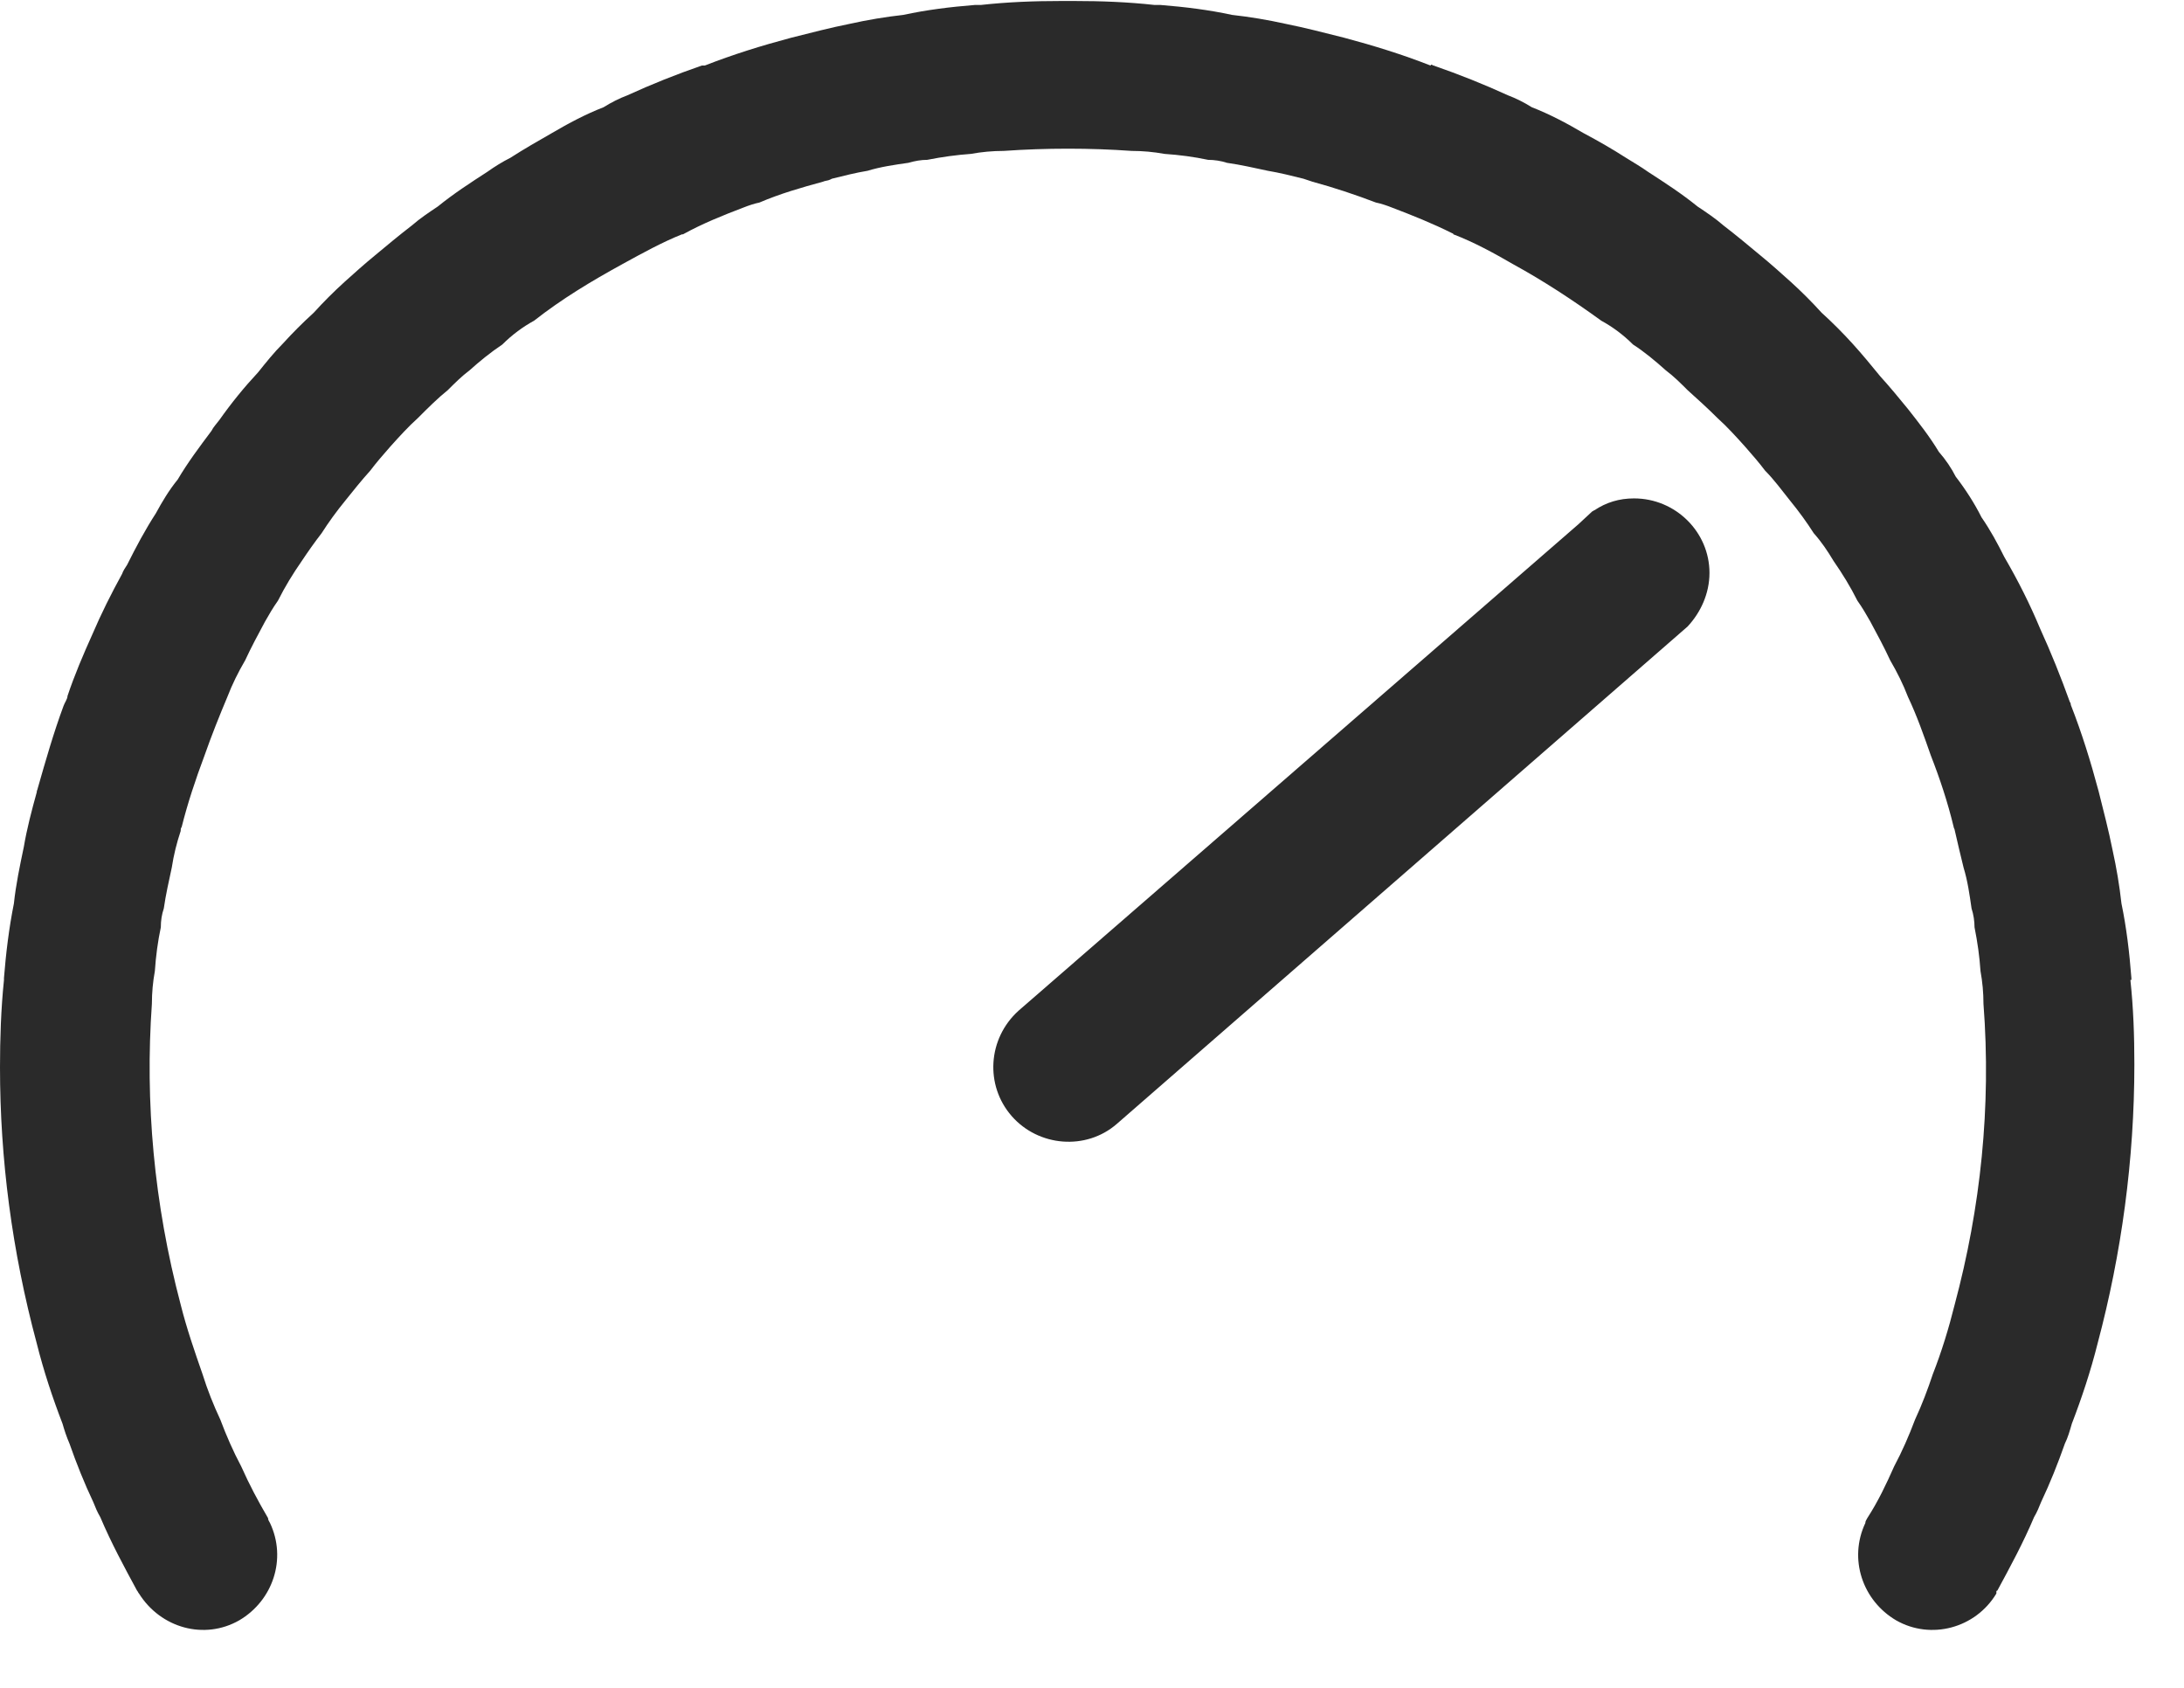
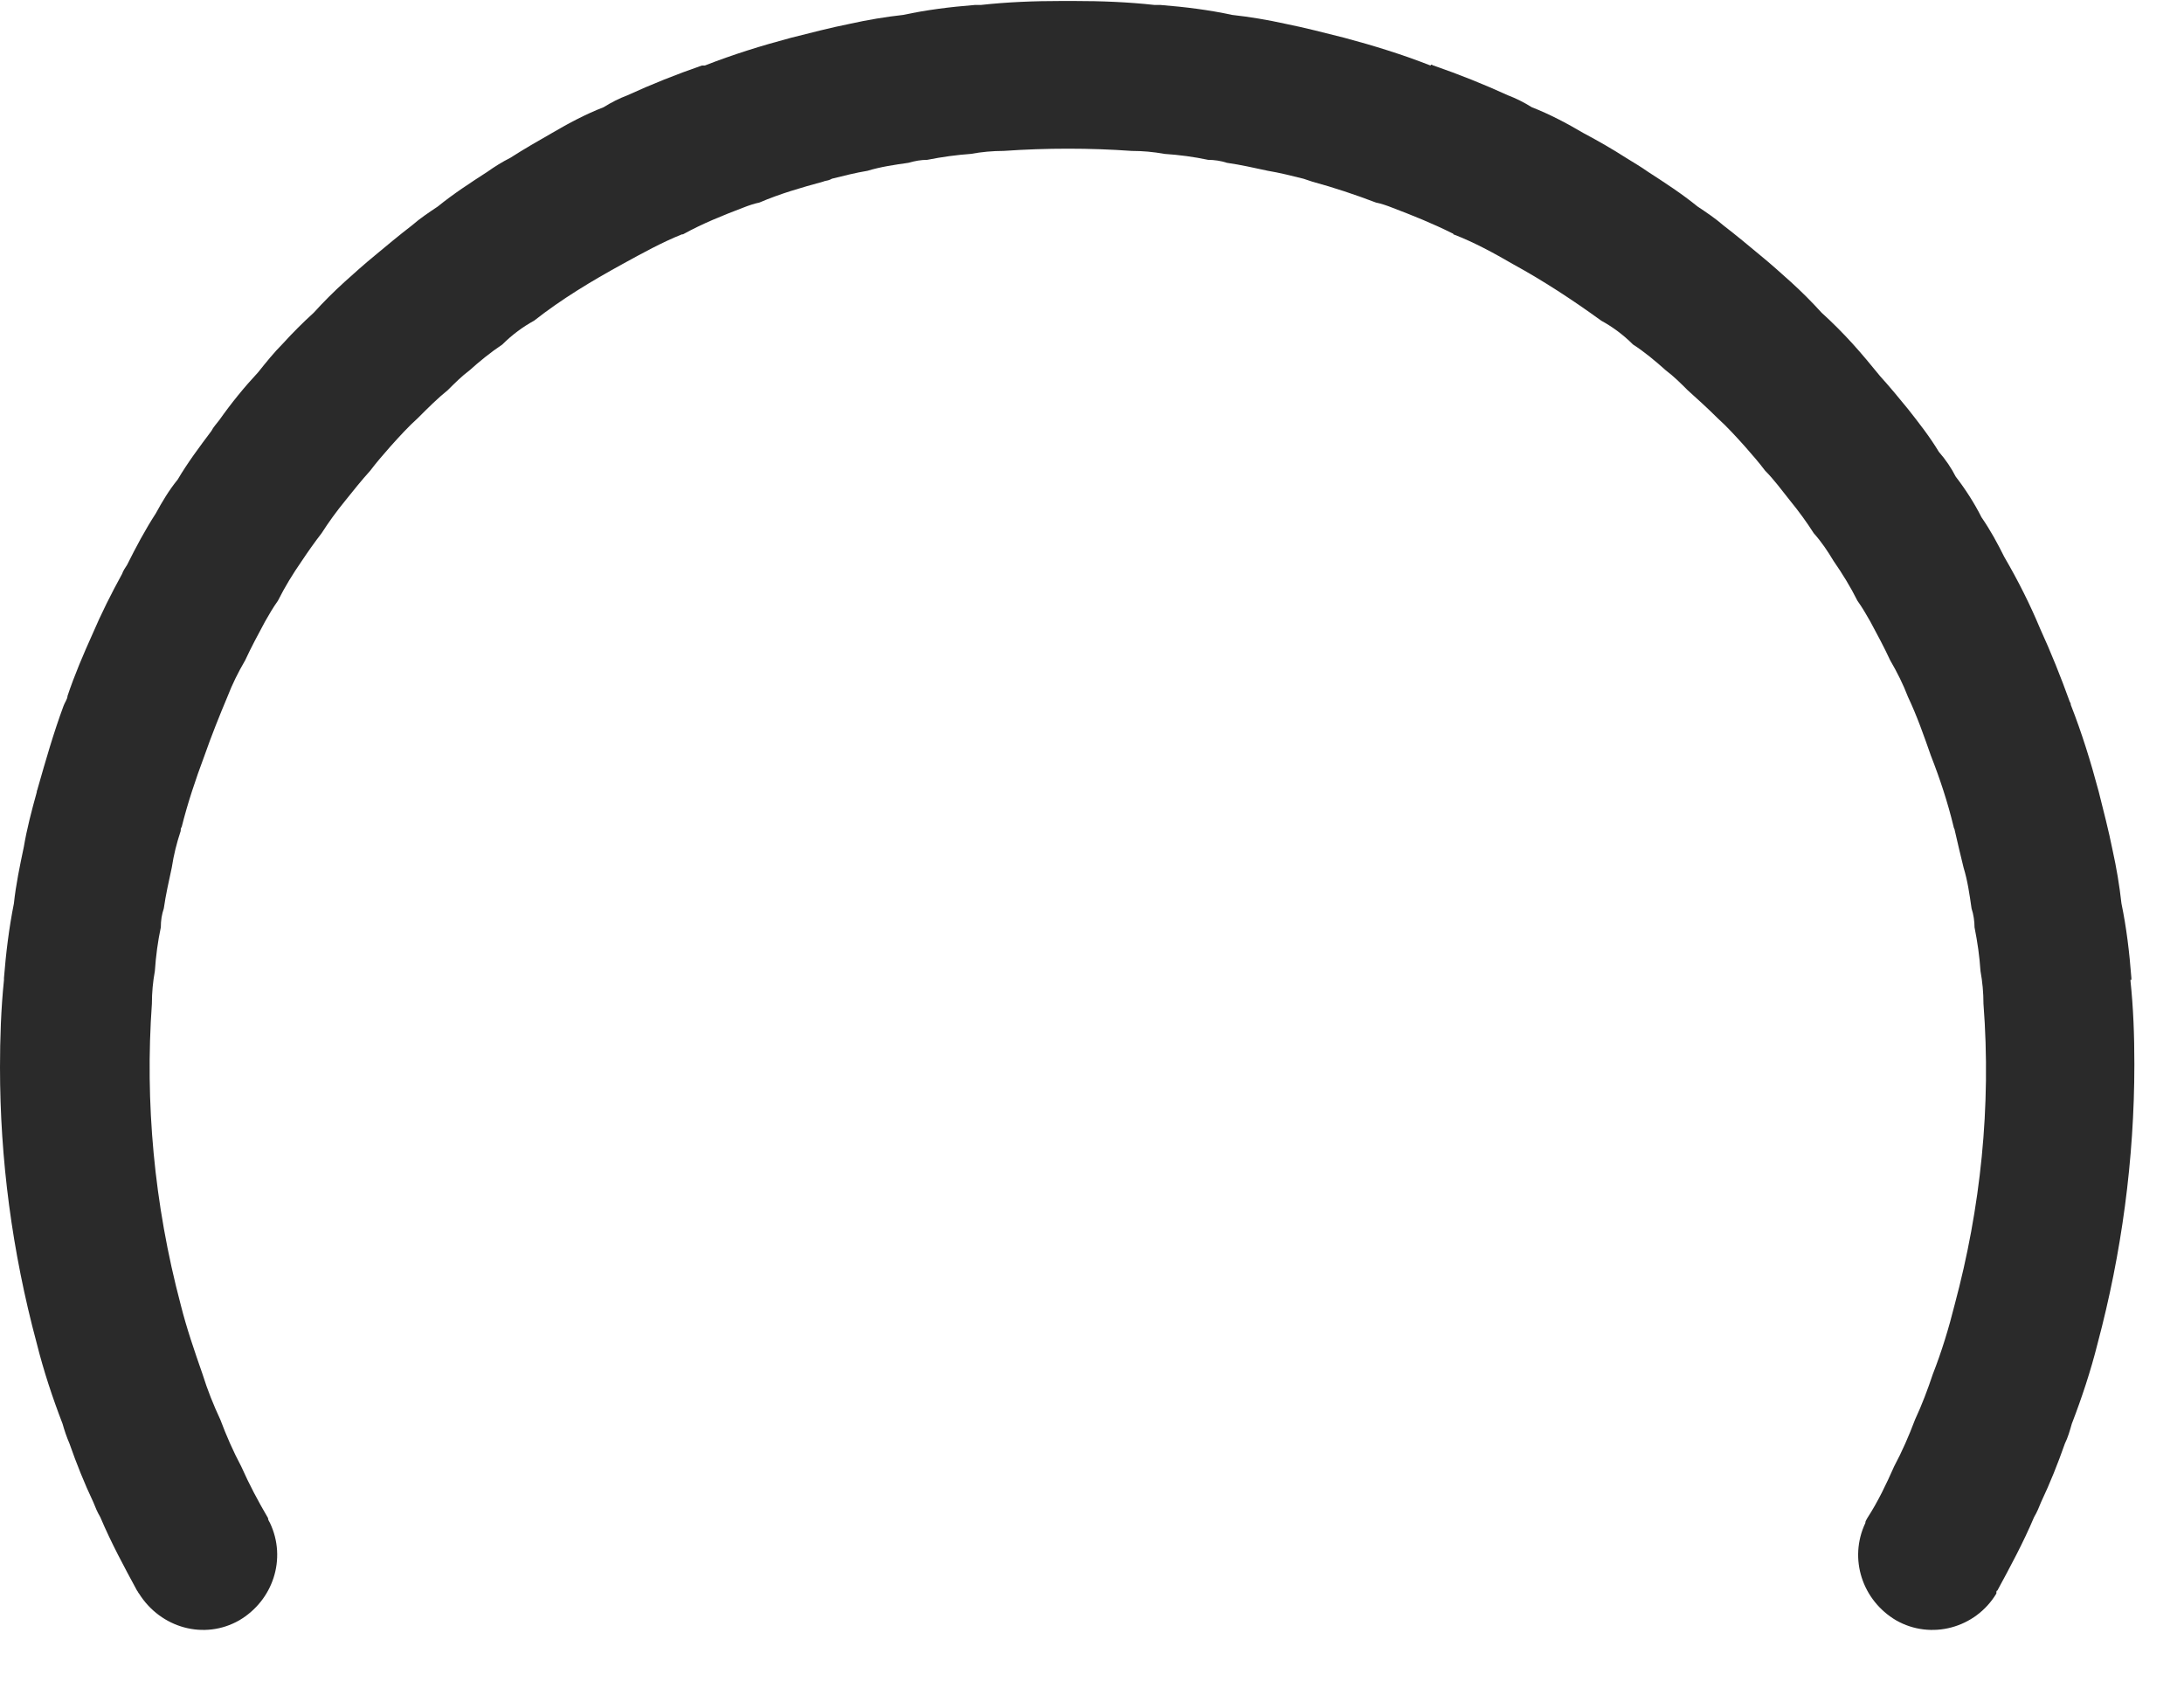
<svg xmlns="http://www.w3.org/2000/svg" width="22" height="17" viewBox="0 0 22 17" fill="none">
-   <path fill-rule="evenodd" clip-rule="evenodd" d="M21.47 9.87V9.85C21.45 9.59 21.42 9.34 21.37 9.1C21.35 8.92 21.32 8.74 21.28 8.56C21.24 8.36 21.19 8.17 21.14 7.97C21.06 7.67 20.97 7.38 20.86 7.1C20.86 7.1 20.86 7.08 20.85 7.07C20.76 6.82 20.66 6.57 20.55 6.33C20.45 6.09 20.33 5.85 20.19 5.61C20.12 5.47 20.05 5.34 19.96 5.21C19.89 5.07 19.8 4.93 19.7 4.8C19.66 4.72 19.6 4.63 19.53 4.55C19.44 4.4 19.33 4.26 19.22 4.12C19.13 4.01 19.04 3.9 18.94 3.79C18.85 3.68 18.76 3.57 18.66 3.46C18.56 3.35 18.46 3.25 18.35 3.15C18.25 3.04 18.15 2.94 18.04 2.84C17.94 2.75 17.84 2.66 17.73 2.57C17.61 2.47 17.49 2.37 17.36 2.27C17.28 2.2 17.19 2.14 17.1 2.08C16.94 1.95 16.77 1.84 16.6 1.73C16.53 1.68 16.46 1.64 16.38 1.59C16.24 1.5 16.1 1.42 15.95 1.34C15.78 1.24 15.61 1.15 15.43 1.08C15.35 1.03 15.27 0.99 15.19 0.96C14.95 0.85 14.7 0.75 14.44 0.66C14.43 0.66 14.42 0.64 14.41 0.66C14.13 0.55 13.84 0.46 13.54 0.38C13.34 0.33 13.15 0.28 12.95 0.24C12.77 0.2 12.59 0.17 12.41 0.15C12.18 0.1 11.94 0.07 11.69 0.05H11.63C11.36 0.02 11.09 0.01 10.82 0.01H10.69C10.42 0.01 10.15 0.02 9.88 0.05H9.82C9.57 0.07 9.33 0.1 9.1 0.15C8.92 0.17 8.74 0.2 8.56 0.24C8.36 0.28 8.17 0.33 7.97 0.38C7.67 0.46 7.38 0.55 7.1 0.66C7.09 0.66 7.08 0.66 7.07 0.66C6.81 0.75 6.56 0.85 6.32 0.96C6.24 0.99 6.16 1.03 6.08 1.08C5.9 1.15 5.73 1.24 5.56 1.34C5.42 1.42 5.28 1.5 5.14 1.59C5.06 1.63 4.98 1.68 4.91 1.73C4.74 1.84 4.57 1.95 4.41 2.08C4.32 2.14 4.23 2.2 4.15 2.27C4.02 2.37 3.9 2.47 3.78 2.57C3.67 2.66 3.57 2.75 3.47 2.84C3.36 2.94 3.26 3.04 3.16 3.15C3.05 3.25 2.95 3.35 2.85 3.46C2.76 3.55 2.68 3.65 2.6 3.75C2.46 3.9 2.33 4.06 2.21 4.23C2.18 4.27 2.15 4.3 2.13 4.34C2.01 4.5 1.89 4.66 1.79 4.83C1.7 4.94 1.63 5.06 1.57 5.17C1.46 5.34 1.37 5.51 1.28 5.69C1.26 5.72 1.24 5.75 1.23 5.78C1.12 5.98 1.02 6.18 0.93 6.39C0.84 6.59 0.75 6.8 0.68 7.01C0.68 7.04 0.65 7.08 0.64 7.11C0.54 7.38 0.46 7.66 0.38 7.94C0.38 7.95 0.37 7.96 0.37 7.98C0.32 8.16 0.27 8.35 0.24 8.53C0.2 8.72 0.16 8.91 0.14 9.1C0.09 9.35 0.06 9.6 0.04 9.85V9.87C0.01 10.16 0 10.46 0 10.75C0 11.67 0.12 12.6 0.37 13.53C0.44 13.81 0.53 14.08 0.63 14.34C0.65 14.41 0.67 14.47 0.7 14.54C0.77 14.74 0.85 14.94 0.94 15.13C0.96 15.18 0.98 15.23 1.01 15.28C1.12 15.54 1.25 15.78 1.38 16.02C1.39 16.03 1.39 16.04 1.4 16.05C1.62 16.4 2.06 16.52 2.41 16.32C2.75 16.12 2.89 15.7 2.72 15.34C2.71 15.32 2.7 15.31 2.7 15.29C2.6 15.12 2.51 14.95 2.43 14.77C2.35 14.62 2.28 14.46 2.22 14.3C2.15 14.15 2.09 14 2.04 13.84C1.96 13.61 1.88 13.38 1.82 13.14C1.55 12.12 1.46 11.1 1.53 10.11C1.53 10 1.54 9.89 1.56 9.78C1.57 9.63 1.59 9.48 1.62 9.34C1.62 9.27 1.63 9.21 1.65 9.15C1.67 9.01 1.7 8.88 1.73 8.74C1.75 8.61 1.78 8.49 1.82 8.37C1.82 8.36 1.82 8.34 1.83 8.33C1.89 8.09 1.97 7.85 2.06 7.61C2.13 7.41 2.21 7.21 2.29 7.02C2.34 6.89 2.4 6.77 2.47 6.65C2.53 6.52 2.6 6.39 2.67 6.26C2.71 6.19 2.75 6.12 2.8 6.05C2.87 5.91 2.95 5.78 3.04 5.65C3.1 5.56 3.17 5.46 3.24 5.37C3.31 5.26 3.39 5.15 3.48 5.04C3.56 4.94 3.64 4.84 3.73 4.74C3.79 4.66 3.86 4.58 3.93 4.5C4.02 4.4 4.11 4.3 4.21 4.21C4.31 4.11 4.41 4.01 4.51 3.93C4.58 3.86 4.65 3.79 4.73 3.73C4.83 3.64 4.94 3.55 5.06 3.47C5.16 3.37 5.27 3.29 5.38 3.23C5.66 3.01 5.96 2.83 6.27 2.66C6.47 2.55 6.67 2.44 6.87 2.36H6.88C7.08 2.25 7.28 2.17 7.49 2.09C7.54 2.07 7.6 2.05 7.65 2.04C7.86 1.95 8.07 1.89 8.29 1.83C8.31 1.82 8.34 1.82 8.36 1.81C8.36 1.81 8.367 1.807 8.38 1.8C8.5 1.77 8.62 1.74 8.74 1.72C8.87 1.68 9.01 1.66 9.15 1.64C9.22 1.62 9.28 1.61 9.34 1.61C9.49 1.58 9.64 1.56 9.78 1.55C9.89 1.53 10 1.52 10.11 1.52C10.54 1.49 10.98 1.49 11.4 1.52C11.51 1.52 11.62 1.53 11.73 1.55C11.88 1.56 12.03 1.58 12.17 1.61C12.23 1.61 12.3 1.62 12.36 1.64C12.5 1.66 12.63 1.69 12.77 1.72C12.89 1.74 13.01 1.77 13.13 1.8C13.16 1.81 13.19 1.82 13.22 1.83C13.44 1.89 13.65 1.96 13.86 2.04C13.91 2.05 13.97 2.07 14.02 2.09C14.23 2.17 14.43 2.25 14.63 2.35C14.64 2.35 14.64 2.36 14.64 2.36C14.85 2.44 15.05 2.55 15.24 2.66C15.55 2.83 15.84 3.02 16.13 3.23C16.24 3.29 16.35 3.37 16.45 3.47C16.56 3.54 16.68 3.64 16.78 3.73C16.86 3.79 16.93 3.86 17 3.93C17.1 4.02 17.2 4.11 17.3 4.21C17.4 4.3 17.49 4.4 17.58 4.5C17.65 4.58 17.72 4.66 17.78 4.74C17.87 4.83 17.95 4.94 18.03 5.04C18.12 5.15 18.2 5.26 18.27 5.37C18.35 5.46 18.41 5.55 18.47 5.65C18.56 5.78 18.64 5.91 18.71 6.05C18.76 6.12 18.8 6.19 18.84 6.26C18.91 6.39 18.98 6.52 19.04 6.65C19.11 6.77 19.17 6.89 19.22 7.02C19.31 7.21 19.38 7.41 19.45 7.61C19.54 7.84 19.62 8.08 19.68 8.33C19.68 8.34 19.69 8.35 19.69 8.36C19.72 8.49 19.75 8.62 19.78 8.74C19.82 8.87 19.84 9.01 19.86 9.15C19.88 9.21 19.89 9.28 19.89 9.34C19.92 9.49 19.94 9.63 19.95 9.78C19.97 9.89 19.98 10 19.98 10.11C20.06 11.15 19.95 12.17 19.69 13.14C19.63 13.38 19.56 13.61 19.47 13.84C19.42 13.99 19.36 14.15 19.29 14.3C19.23 14.46 19.16 14.62 19.08 14.77C19 14.95 18.92 15.12 18.81 15.29C18.8 15.31 18.79 15.32 18.79 15.34C18.62 15.7 18.76 16.12 19.1 16.32C19.45 16.52 19.9 16.4 20.11 16.05C20.11 16.05 20.11 16.04 20.11 16.03C20.11 16.03 20.11 16.02 20.12 16.02C20.25 15.78 20.38 15.54 20.49 15.28C20.52 15.23 20.54 15.18 20.56 15.13C20.65 14.94 20.73 14.74 20.8 14.54C20.83 14.48 20.85 14.41 20.87 14.34C20.97 14.08 21.06 13.81 21.13 13.53C21.37 12.63 21.5 11.68 21.5 10.72C21.5 10.43 21.49 10.15 21.46 9.87H21.47Z" fill="#2A2A2A" />
-   <path fill-rule="evenodd" clip-rule="evenodd" d="M16.46 5.02C16.31 5.02 16.18 5.06 16.06 5.14C16.05 5.14 16.05 5.15 16.04 5.15L15.9 5.28L10.26 10.18C9.95 10.46 9.92 10.93 10.19 11.24C10.46 11.55 10.94 11.59 11.25 11.32L17 6.31C17.13 6.17 17.22 5.98 17.22 5.77C17.22 5.36 16.88 5.02 16.46 5.02Z" fill="#2A2A2A" />
+   <path fill-rule="evenodd" clip-rule="evenodd" d="M21.47 9.87V9.85C21.45 9.59 21.42 9.34 21.37 9.1C21.35 8.92 21.32 8.74 21.28 8.56C21.24 8.36 21.19 8.17 21.14 7.97C21.06 7.67 20.97 7.38 20.86 7.1C20.86 7.1 20.86 7.08 20.85 7.07C20.76 6.82 20.66 6.57 20.55 6.33C20.45 6.09 20.33 5.85 20.19 5.61C20.12 5.47 20.05 5.34 19.96 5.21C19.89 5.07 19.8 4.93 19.7 4.8C19.66 4.72 19.6 4.63 19.53 4.55C19.44 4.4 19.33 4.26 19.22 4.12C19.13 4.01 19.04 3.9 18.94 3.79C18.85 3.68 18.76 3.57 18.66 3.46C18.56 3.35 18.46 3.25 18.35 3.15C18.25 3.04 18.15 2.94 18.04 2.84C17.94 2.75 17.84 2.66 17.73 2.57C17.61 2.47 17.49 2.37 17.36 2.27C17.28 2.2 17.19 2.14 17.1 2.08C16.94 1.95 16.77 1.84 16.6 1.73C16.53 1.68 16.46 1.64 16.38 1.59C16.24 1.5 16.1 1.42 15.95 1.34C15.78 1.24 15.61 1.15 15.43 1.08C15.35 1.03 15.27 0.99 15.19 0.96C14.95 0.85 14.7 0.75 14.44 0.66C14.43 0.66 14.42 0.64 14.41 0.66C14.13 0.55 13.84 0.46 13.54 0.38C13.34 0.33 13.15 0.28 12.95 0.24C12.77 0.2 12.59 0.17 12.41 0.15C12.18 0.1 11.94 0.07 11.69 0.05H11.63C11.36 0.02 11.09 0.01 10.82 0.01H10.69C10.42 0.01 10.15 0.02 9.88 0.05H9.82C9.57 0.07 9.33 0.1 9.1 0.15C8.92 0.17 8.74 0.2 8.56 0.24C8.36 0.28 8.17 0.33 7.97 0.38C7.67 0.46 7.38 0.55 7.1 0.66C7.09 0.66 7.08 0.66 7.07 0.66C6.81 0.75 6.56 0.85 6.32 0.96C6.24 0.99 6.16 1.03 6.08 1.08C5.9 1.15 5.73 1.24 5.56 1.34C5.42 1.42 5.28 1.5 5.14 1.59C5.06 1.63 4.98 1.68 4.91 1.73C4.74 1.84 4.57 1.95 4.41 2.08C4.32 2.14 4.23 2.2 4.15 2.27C4.02 2.37 3.9 2.47 3.78 2.57C3.67 2.66 3.57 2.75 3.47 2.84C3.36 2.94 3.26 3.04 3.16 3.15C3.05 3.25 2.95 3.35 2.85 3.46C2.76 3.55 2.68 3.65 2.6 3.75C2.46 3.9 2.33 4.06 2.21 4.23C2.18 4.27 2.15 4.3 2.13 4.34C2.01 4.5 1.89 4.66 1.79 4.83C1.7 4.94 1.63 5.06 1.57 5.17C1.46 5.34 1.37 5.51 1.28 5.69C1.26 5.72 1.24 5.75 1.23 5.78C1.12 5.98 1.02 6.18 0.93 6.39C0.84 6.59 0.75 6.8 0.68 7.01C0.68 7.04 0.65 7.08 0.64 7.11C0.54 7.38 0.46 7.66 0.38 7.94C0.38 7.95 0.37 7.96 0.37 7.98C0.32 8.16 0.27 8.35 0.24 8.53C0.2 8.72 0.16 8.91 0.14 9.1C0.09 9.35 0.06 9.6 0.04 9.85V9.87C0.01 10.16 0 10.46 0 10.75C0 11.67 0.12 12.6 0.37 13.53C0.44 13.81 0.53 14.08 0.63 14.34C0.65 14.41 0.67 14.47 0.7 14.54C0.77 14.74 0.85 14.94 0.94 15.13C0.96 15.18 0.98 15.23 1.01 15.28C1.12 15.54 1.25 15.78 1.38 16.02C1.39 16.03 1.39 16.04 1.4 16.05C1.62 16.4 2.06 16.52 2.41 16.32C2.75 16.12 2.89 15.7 2.72 15.34C2.71 15.32 2.7 15.31 2.7 15.29C2.6 15.12 2.51 14.95 2.43 14.77C2.35 14.62 2.28 14.46 2.22 14.3C2.15 14.15 2.09 14 2.04 13.84C1.96 13.61 1.88 13.38 1.82 13.14C1.55 12.12 1.46 11.1 1.53 10.11C1.53 10 1.54 9.89 1.56 9.78C1.57 9.63 1.59 9.48 1.62 9.34C1.62 9.27 1.63 9.21 1.65 9.15C1.67 9.01 1.7 8.88 1.73 8.74C1.75 8.61 1.78 8.49 1.82 8.37C1.82 8.36 1.82 8.34 1.83 8.33C1.89 8.09 1.97 7.85 2.06 7.61C2.13 7.41 2.21 7.21 2.29 7.02C2.34 6.89 2.4 6.77 2.47 6.65C2.53 6.52 2.6 6.39 2.67 6.26C2.71 6.19 2.75 6.12 2.8 6.05C2.87 5.91 2.95 5.78 3.04 5.65C3.1 5.56 3.17 5.46 3.24 5.37C3.31 5.26 3.39 5.15 3.48 5.04C3.56 4.94 3.64 4.84 3.73 4.74C3.79 4.66 3.86 4.58 3.93 4.5C4.02 4.4 4.11 4.3 4.21 4.21C4.31 4.11 4.41 4.01 4.51 3.93C4.58 3.86 4.65 3.79 4.73 3.73C4.83 3.64 4.94 3.55 5.06 3.47C5.16 3.37 5.27 3.29 5.38 3.23C5.66 3.01 5.96 2.83 6.27 2.66C6.47 2.55 6.67 2.44 6.87 2.36H6.88C7.08 2.25 7.28 2.17 7.49 2.09C7.54 2.07 7.6 2.05 7.65 2.04C7.86 1.95 8.07 1.89 8.29 1.83C8.31 1.82 8.34 1.82 8.36 1.81C8.36 1.81 8.367 1.807 8.38 1.8C8.5 1.77 8.62 1.74 8.74 1.72C8.87 1.68 9.01 1.66 9.15 1.64C9.22 1.62 9.28 1.61 9.34 1.61C9.49 1.58 9.64 1.56 9.78 1.55C9.89 1.53 10 1.52 10.11 1.52C10.54 1.49 10.98 1.49 11.4 1.52C11.51 1.52 11.62 1.53 11.73 1.55C11.88 1.56 12.03 1.58 12.17 1.61C12.23 1.61 12.3 1.62 12.36 1.64C12.5 1.66 12.63 1.69 12.77 1.72C12.89 1.74 13.01 1.77 13.13 1.8C13.16 1.81 13.19 1.82 13.22 1.83C13.44 1.89 13.65 1.96 13.86 2.04C13.91 2.05 13.97 2.07 14.02 2.09C14.23 2.17 14.43 2.25 14.63 2.35C14.64 2.35 14.64 2.36 14.64 2.36C14.85 2.44 15.05 2.55 15.24 2.66C15.55 2.83 15.84 3.02 16.13 3.23C16.24 3.29 16.35 3.37 16.45 3.47C16.56 3.54 16.68 3.64 16.78 3.73C16.86 3.79 16.93 3.86 17 3.93C17.1 4.02 17.2 4.11 17.3 4.21C17.4 4.3 17.49 4.4 17.58 4.5C17.65 4.58 17.72 4.66 17.78 4.74C17.87 4.83 17.95 4.94 18.03 5.04C18.12 5.15 18.2 5.26 18.27 5.37C18.35 5.46 18.41 5.55 18.47 5.65C18.56 5.78 18.64 5.91 18.71 6.05C18.76 6.12 18.8 6.19 18.84 6.26C18.91 6.39 18.98 6.52 19.04 6.65C19.11 6.77 19.17 6.89 19.22 7.02C19.31 7.21 19.38 7.41 19.45 7.61C19.54 7.84 19.62 8.08 19.68 8.33C19.68 8.34 19.69 8.35 19.69 8.36C19.72 8.49 19.75 8.62 19.78 8.74C19.82 8.87 19.84 9.01 19.86 9.15C19.88 9.21 19.89 9.28 19.89 9.34C19.92 9.49 19.94 9.63 19.95 9.78C19.97 9.89 19.98 10 19.98 10.11C20.06 11.15 19.95 12.17 19.69 13.14C19.63 13.38 19.56 13.61 19.47 13.84C19.42 13.99 19.36 14.15 19.29 14.3C19.23 14.46 19.16 14.62 19.08 14.77C19 14.95 18.92 15.12 18.81 15.29C18.8 15.31 18.79 15.32 18.79 15.34C18.62 15.7 18.76 16.12 19.1 16.32C19.45 16.52 19.9 16.4 20.11 16.05C20.11 16.03 20.11 16.02 20.12 16.02C20.25 15.78 20.38 15.54 20.49 15.28C20.52 15.23 20.54 15.18 20.56 15.13C20.65 14.94 20.73 14.74 20.8 14.54C20.83 14.48 20.85 14.41 20.87 14.34C20.97 14.08 21.06 13.81 21.13 13.53C21.37 12.63 21.5 11.68 21.5 10.72C21.5 10.43 21.49 10.15 21.46 9.87H21.47Z" fill="#2A2A2A" />
</svg>